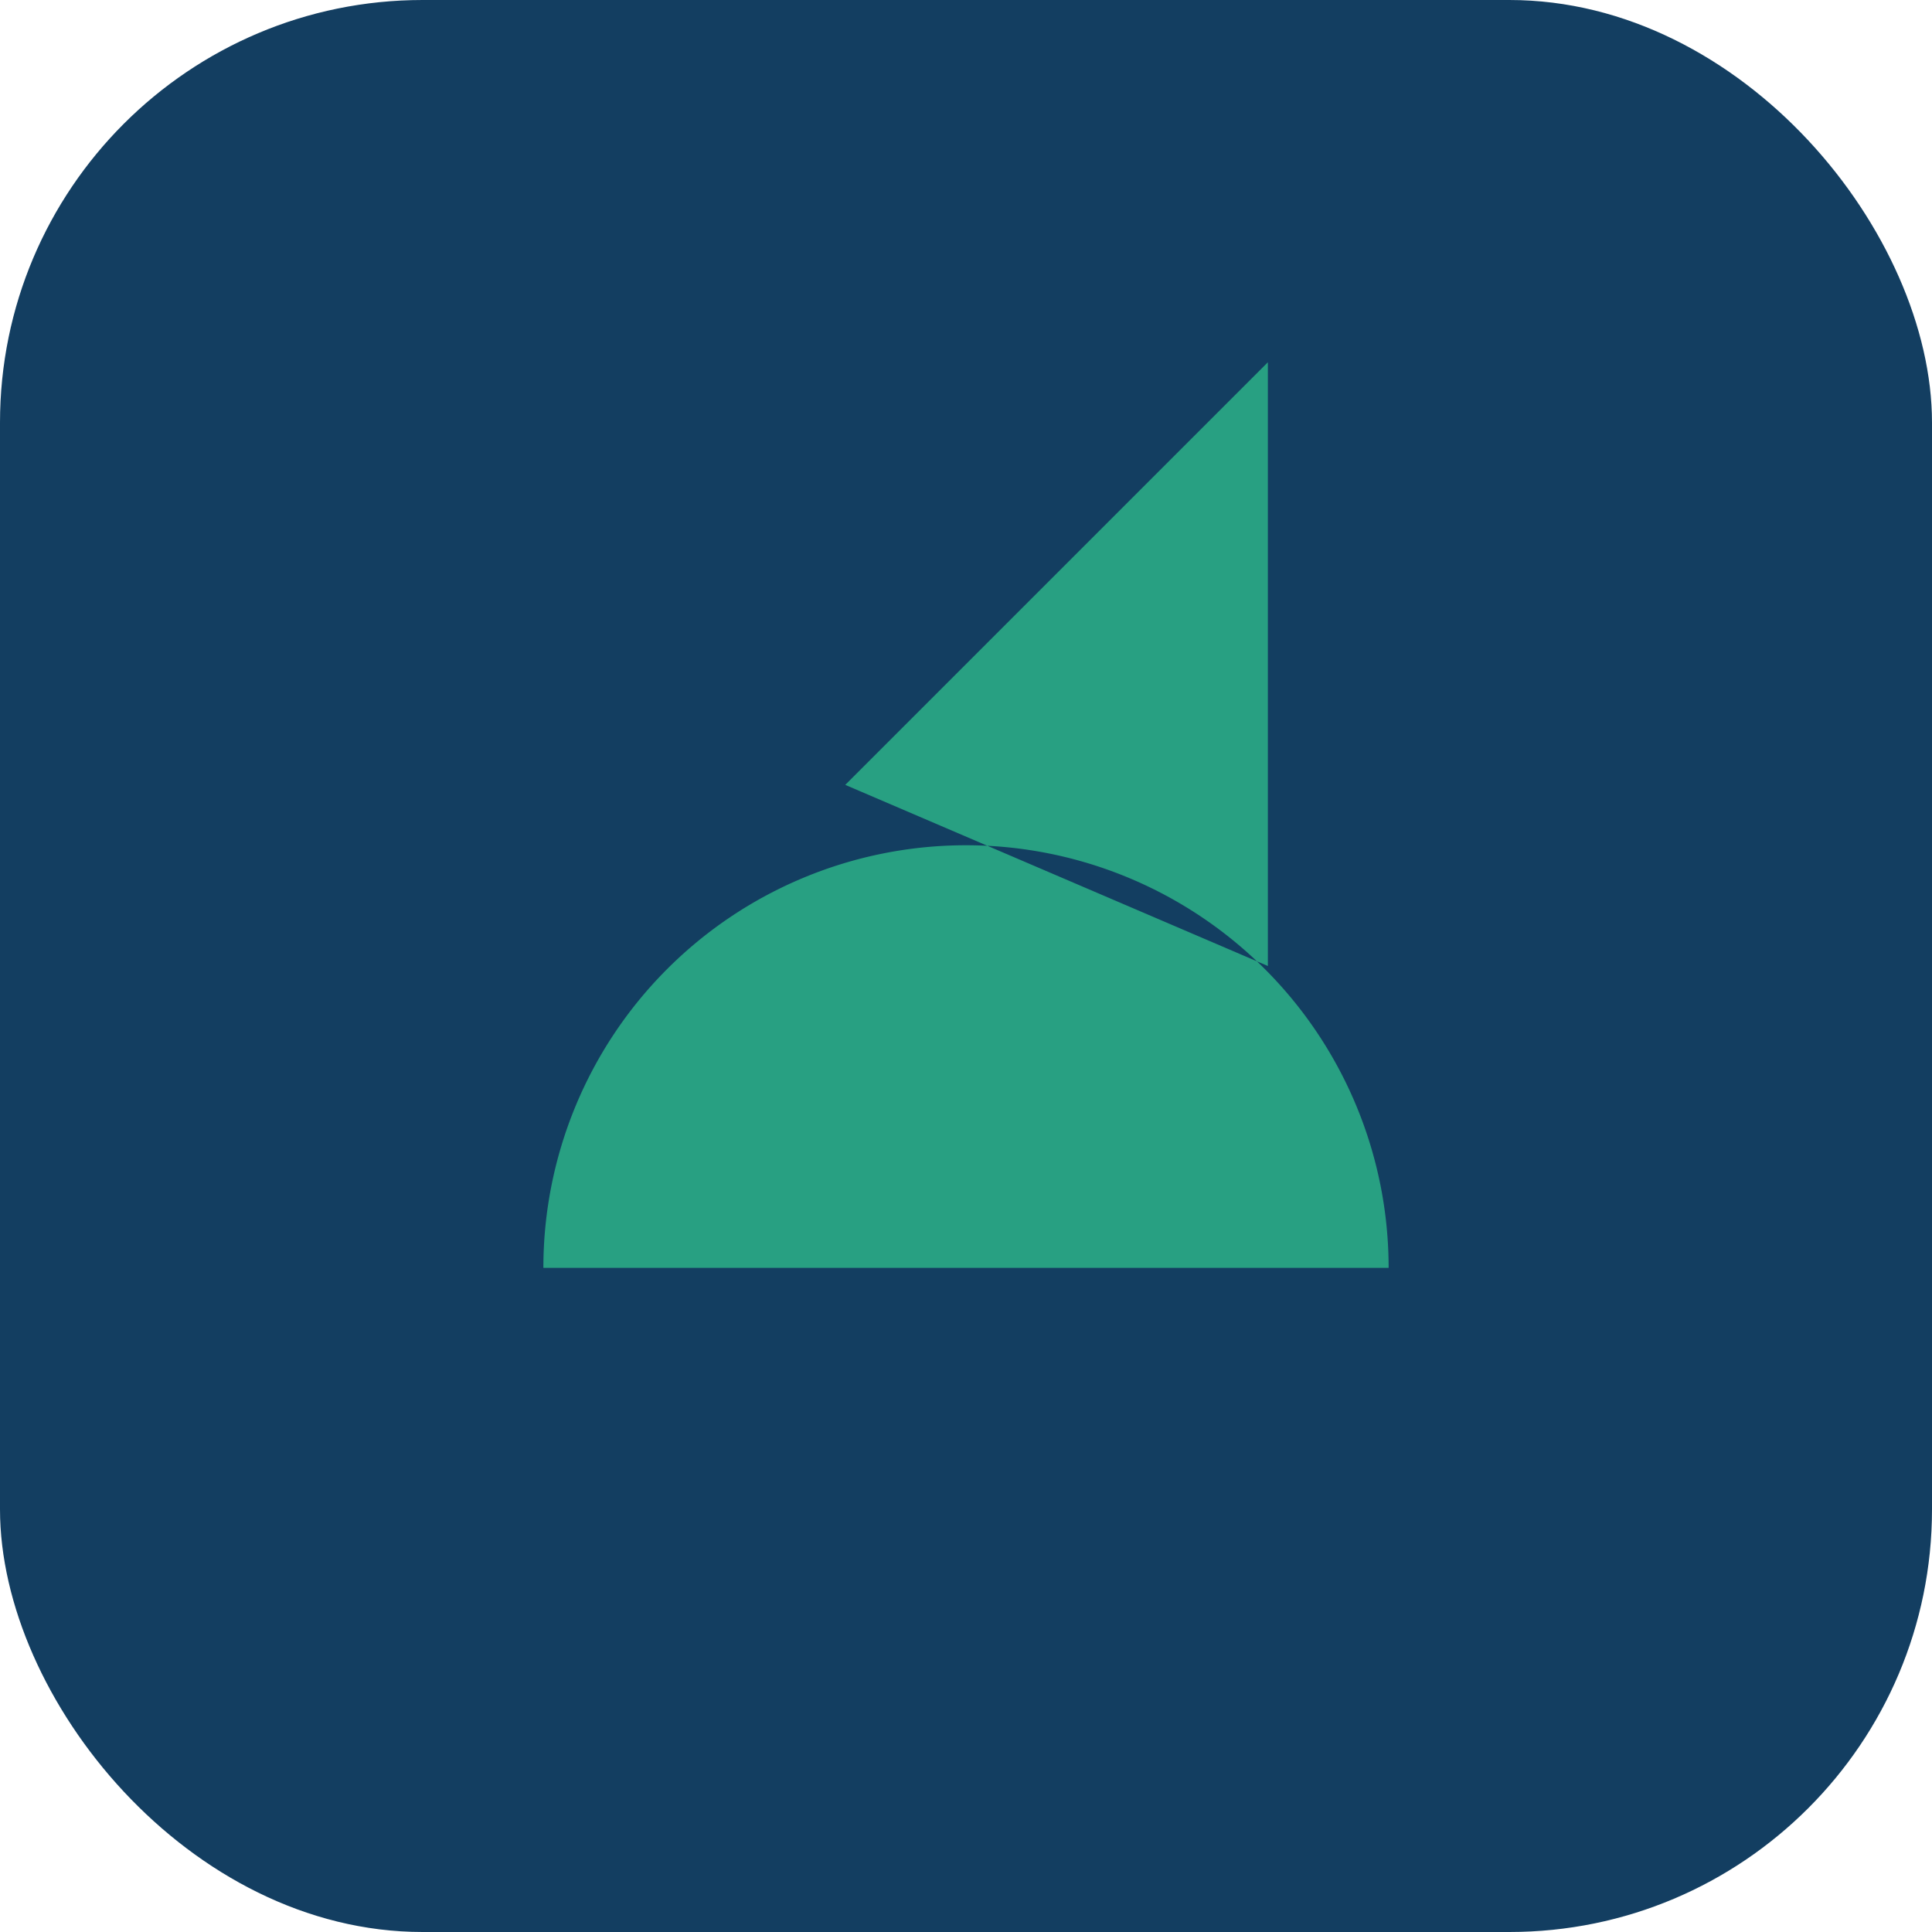
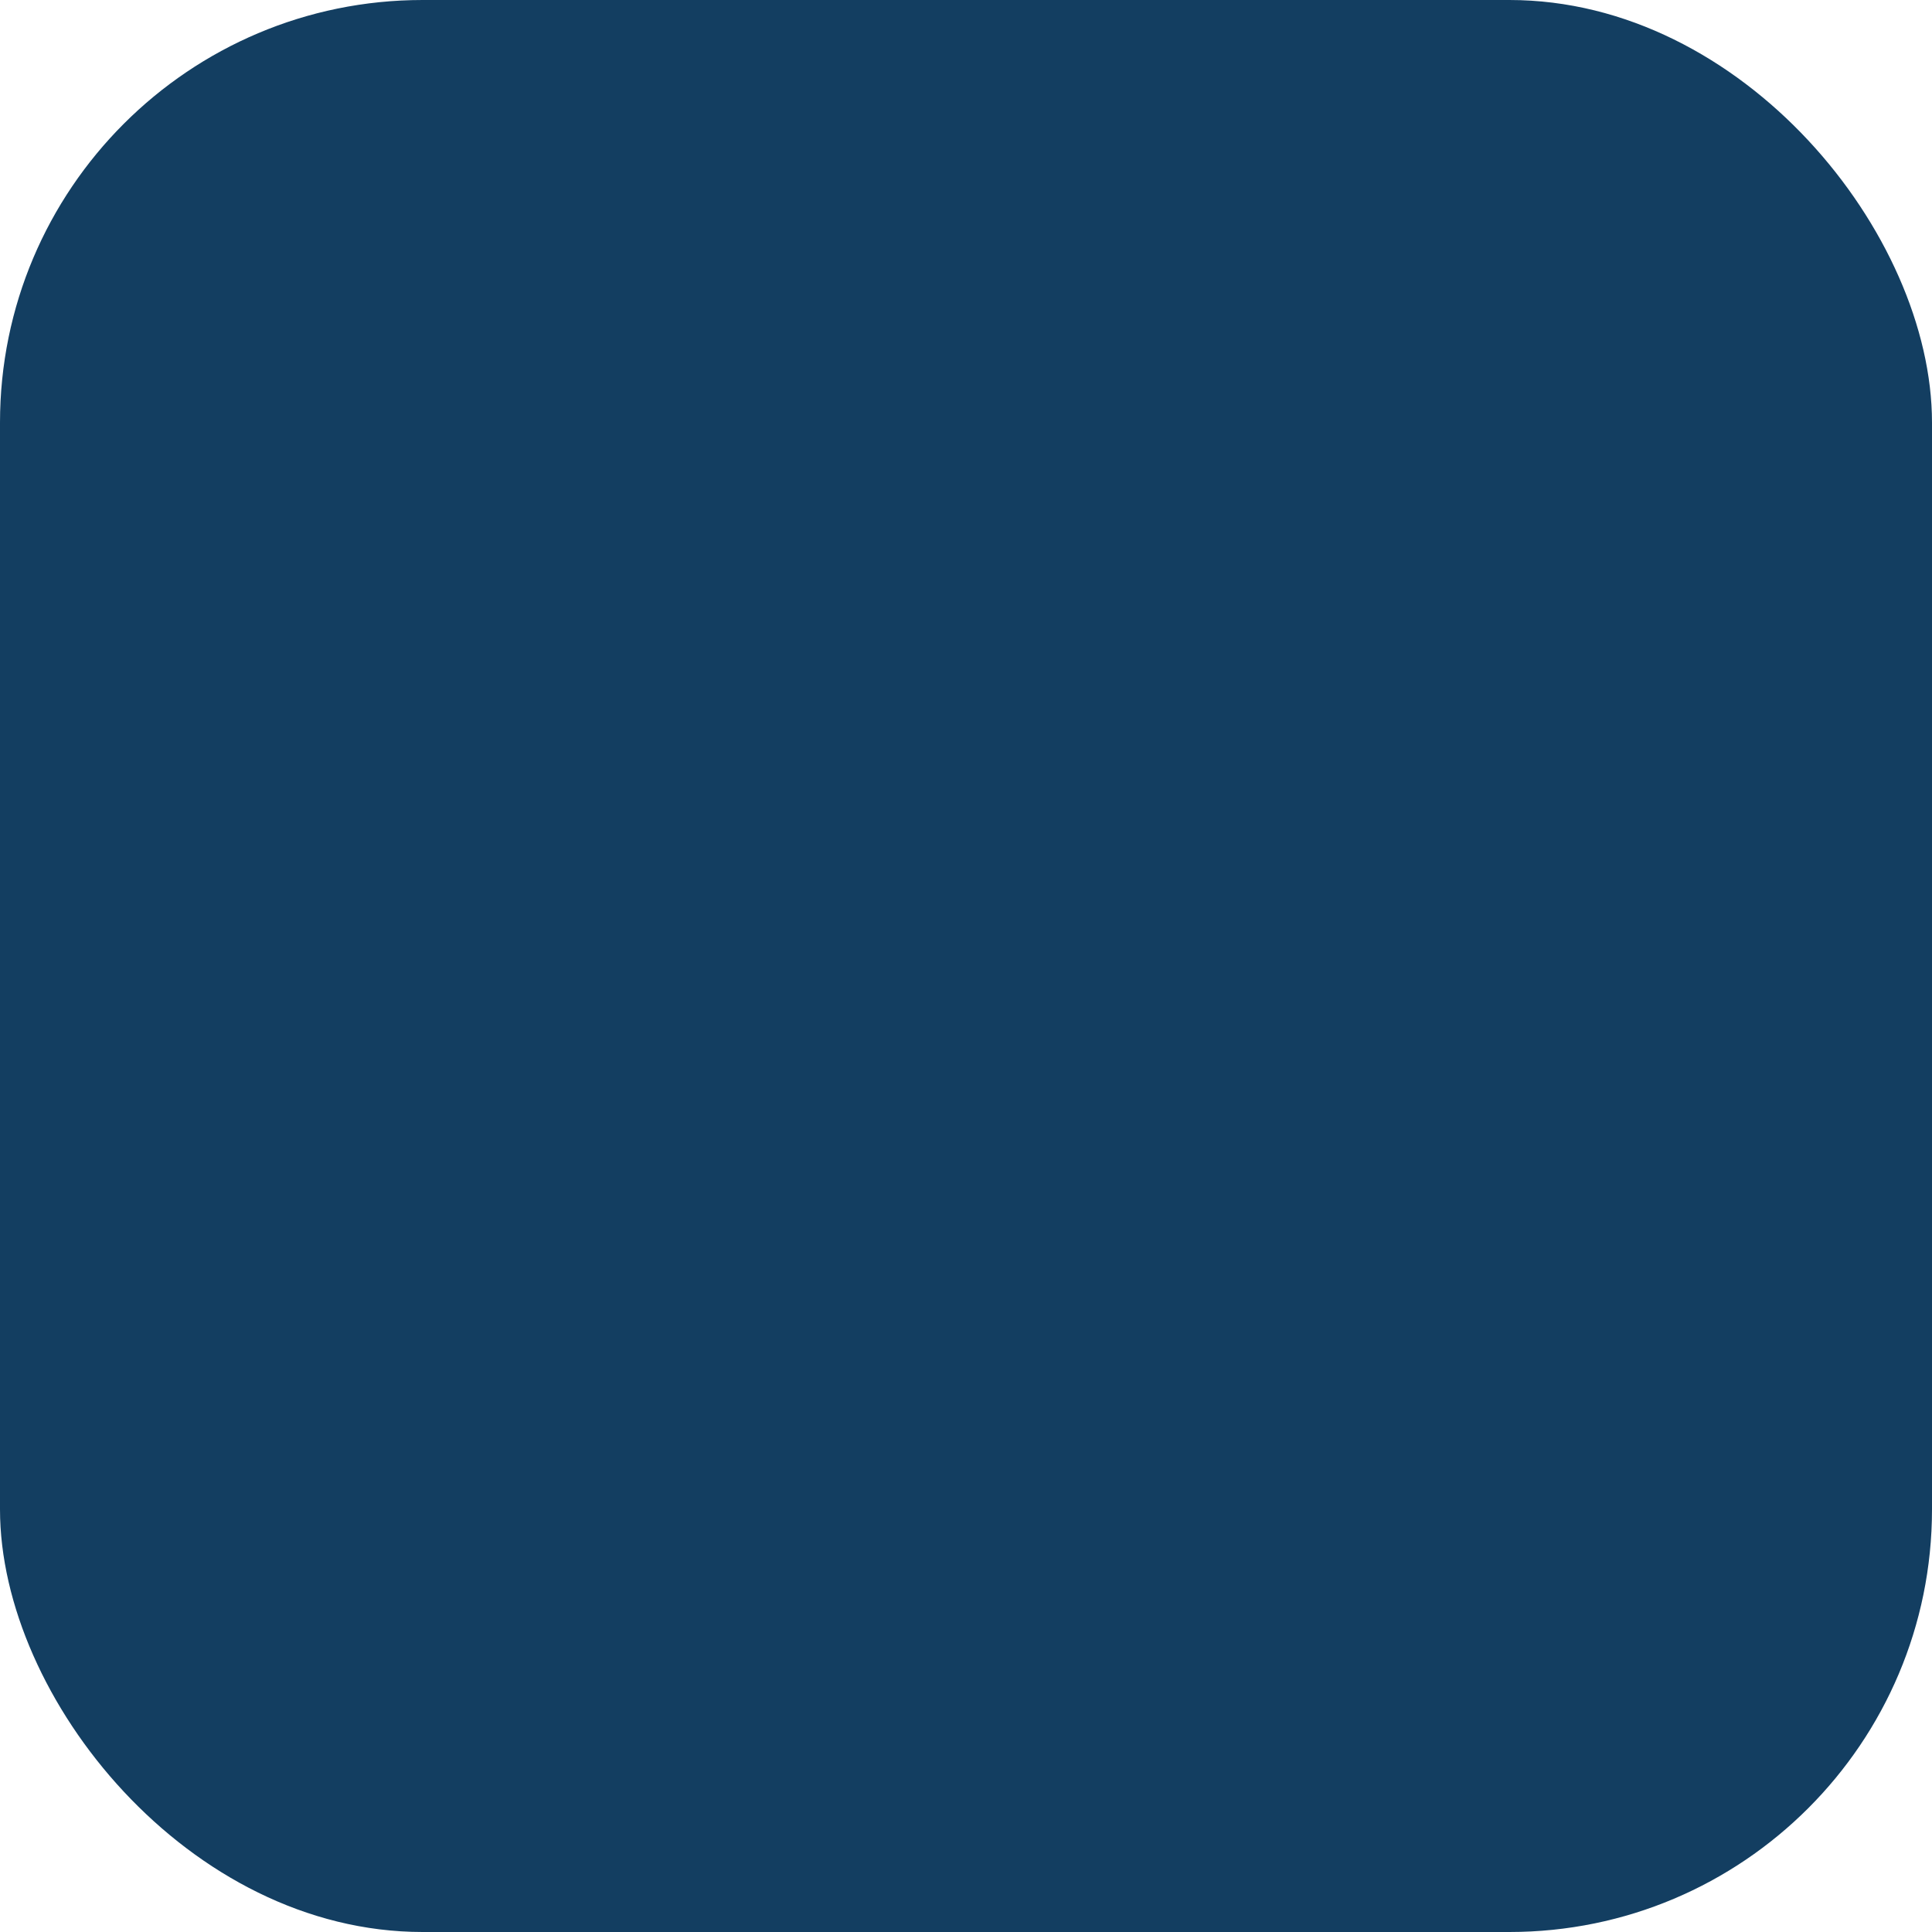
<svg xmlns="http://www.w3.org/2000/svg" width="32" height="32" viewBox="0 0 32 32">
  <rect width="32" height="32" rx="7" fill="#133e61" />
-   <path d="M9 21h14a7 7 0 00-14 0zm5-8l7-7v10z" fill="#28a082" />
</svg>